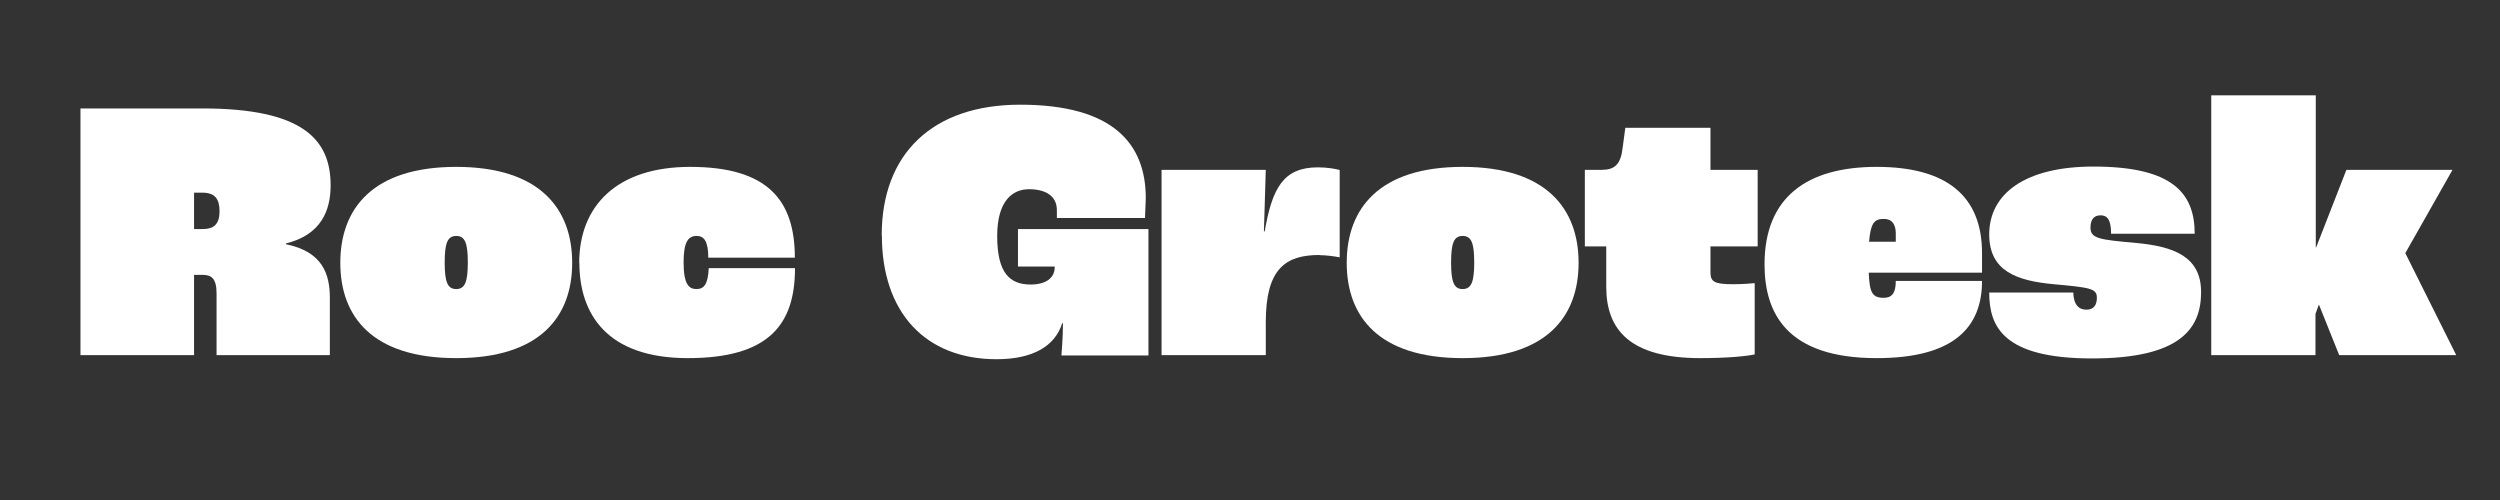
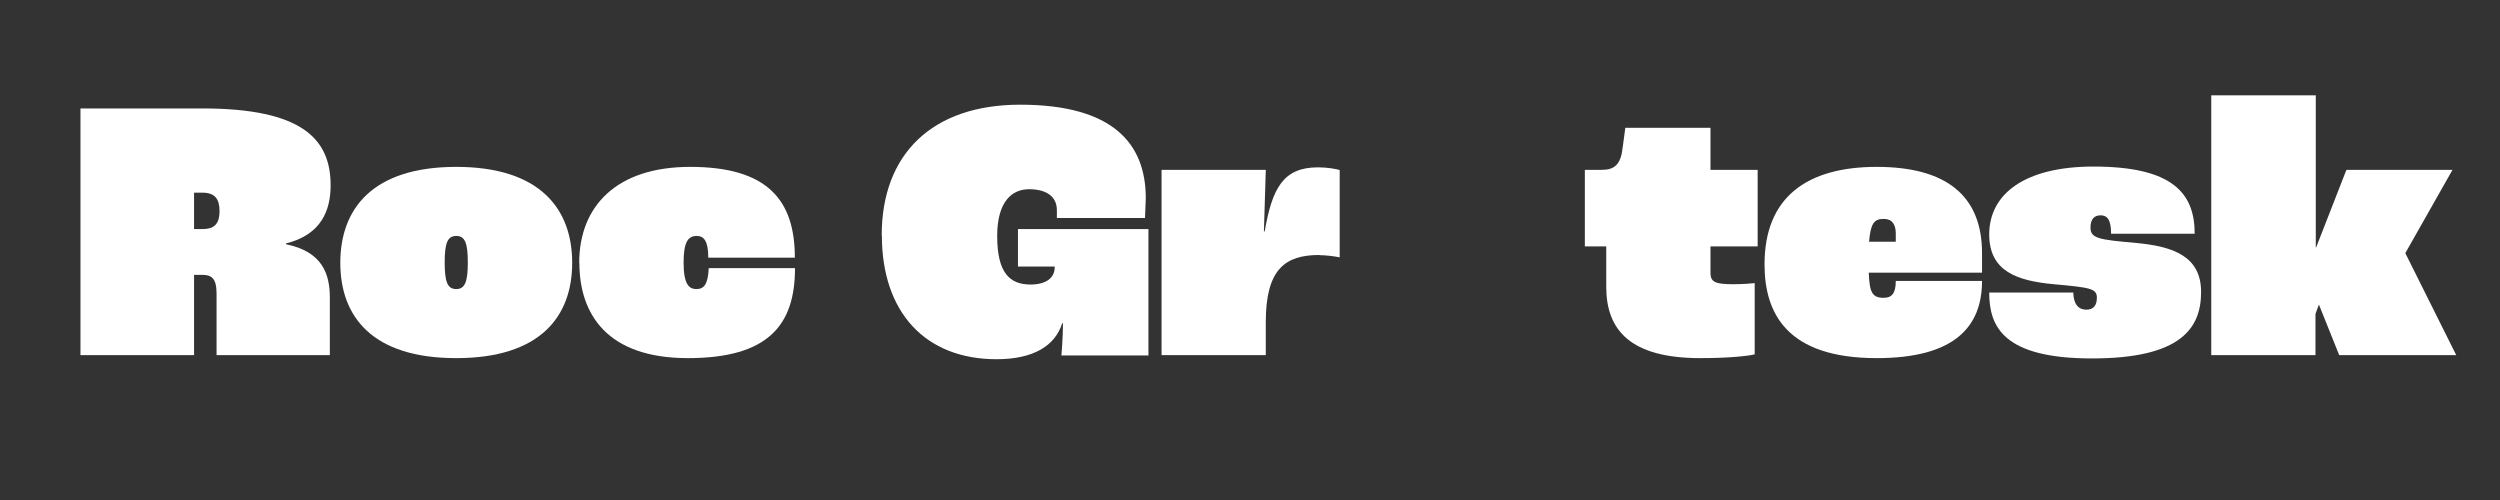
<svg xmlns="http://www.w3.org/2000/svg" id="Layer_1" version="1.1" viewBox="0 0 160 32">
  <rect x="0" y="0" width="160" height="32" fill="#333333" stroke="none" />
  <path fill="white" d="M5.15,6.94h7.8c6.41,0,8.21,1.97,8.21,4.92,0,1.63-.62,3.17-2.86,3.72v.05c2.35.48,2.81,1.92,2.81,3.43v3.67h-7.25v-3.94c0-.96-.31-1.2-.91-1.2h-.53v5.14h-7.27V6.94ZM14.05,13.51c0-.77-.29-1.18-1.1-1.18h-.53v2.33h.55c.7,0,1.08-.29,1.08-1.15Z" />
  <path fill="white" d="M21.78,16.82c0-3.46,2.06-6.14,7.42-6.14s7.42,2.69,7.42,6.14-2.06,6.1-7.42,6.1-7.42-2.64-7.42-6.1ZM29.94,16.8c0-1.22-.17-1.7-.74-1.7s-.74.48-.74,1.7.17,1.7.74,1.7.74-.5.74-1.7Z" />
  <path fill="white" d="M37.07,16.82c0-3.62,2.38-6.14,7.1-6.14,4.97,0,6.7,2.14,6.7,5.81h-5.54c0-1.08-.29-1.39-.74-1.39-.55,0-.84.38-.84,1.7,0,1.39.34,1.7.82,1.7s.74-.29.79-1.34h5.52c0,3.62-1.68,5.76-6.86,5.76s-6.94-2.83-6.94-6.1Z" />
  <path fill="white" d="M56.43,15.05c0-5.18,3.22-8.35,8.86-8.35,5.95,0,8.04,2.5,8.04,5.98l-.05,1.27h-5.64v-.5c0-.91-.72-1.34-1.78-1.34s-2.04.74-2.04,3c0,2.38.82,3.1,2.14,3.1.96,0,1.54-.41,1.54-1.1v-.05h-2.35v-2.4h8.35v8.09h-5.57s.1-1.13.1-2.06h-.05c-.46,1.46-1.87,2.3-4.2,2.3-4.56,0-7.34-3-7.34-7.92Z" />
  <path fill="white" d="M84.44,16.32c-2.18,0-3.43.89-3.43,4.3v2.11h-6.67v-11.86h6.67l-.12,3.94h.05c.48-2.76,1.18-4.1,3.41-4.1.62,0,1.13.1,1.39.17v5.59c-.34-.07-.89-.14-1.3-.14Z" />
-   <path fill="white" d="M86.19,16.82c0-3.46,2.06-6.14,7.42-6.14s7.42,2.69,7.42,6.14-2.06,6.1-7.42,6.1-7.42-2.64-7.42-6.1ZM94.35,16.8c0-1.22-.17-1.7-.74-1.7s-.74.48-.74,1.7.17,1.7.74,1.7.74-.5.74-1.7Z" />
  <path fill="white" d="M102.8,18.36v-2.59h-1.37v-4.9h1.08c.82,0,1.22-.34,1.34-1.42l.17-1.27h5.45v2.69h3.02v4.9h-3.02v1.68c0,.6.29.74,1.46.74.6,0,1.22-.05,1.37-.07v4.56c-.41.1-1.63.24-3.48.24-4.46,0-6.02-1.78-6.02-4.56Z" />
  <path fill="white" d="M112.93,16.92c0-4.34,2.76-6.24,7.18-6.24s6.74,1.82,6.74,5.52v1.25h-7.25c.05,1.27.22,1.61.96,1.61.53,0,.77-.31.77-1.08h5.52c0,2.95-1.78,4.94-6.74,4.94-5.74,0-7.18-2.86-7.18-6ZM121.33,15.48v-.53c0-.6-.24-.94-.77-.94-.62,0-.84.29-.94,1.46h1.7Z" />
  <path fill="white" d="M127.31,18.72h5.38c.02.79.36,1.1.84,1.1s.67-.31.67-.77c0-.58-.41-.65-2.76-.86-2.35-.22-4.13-.82-4.13-3.19,0-2.59,2.28-4.34,6.67-4.34,5.04,0,6.48,1.68,6.48,4.3h-5.35c0-.89-.24-1.18-.67-1.18-.46,0-.65.31-.65.79,0,.7.58.77,2.93.98,2.35.22,4.15.84,4.15,3.14s-1.27,4.25-6.98,4.25-6.58-2.06-6.58-4.22Z" />
  <path fill="white" d="M141.54,6.1h6.67v9.74h.02l1.94-4.97h6.79l-3.02,5.33,3.26,6.53h-7.49l-1.3-3.24-.22.6v2.64h-6.67V6.1Z" />
</svg>